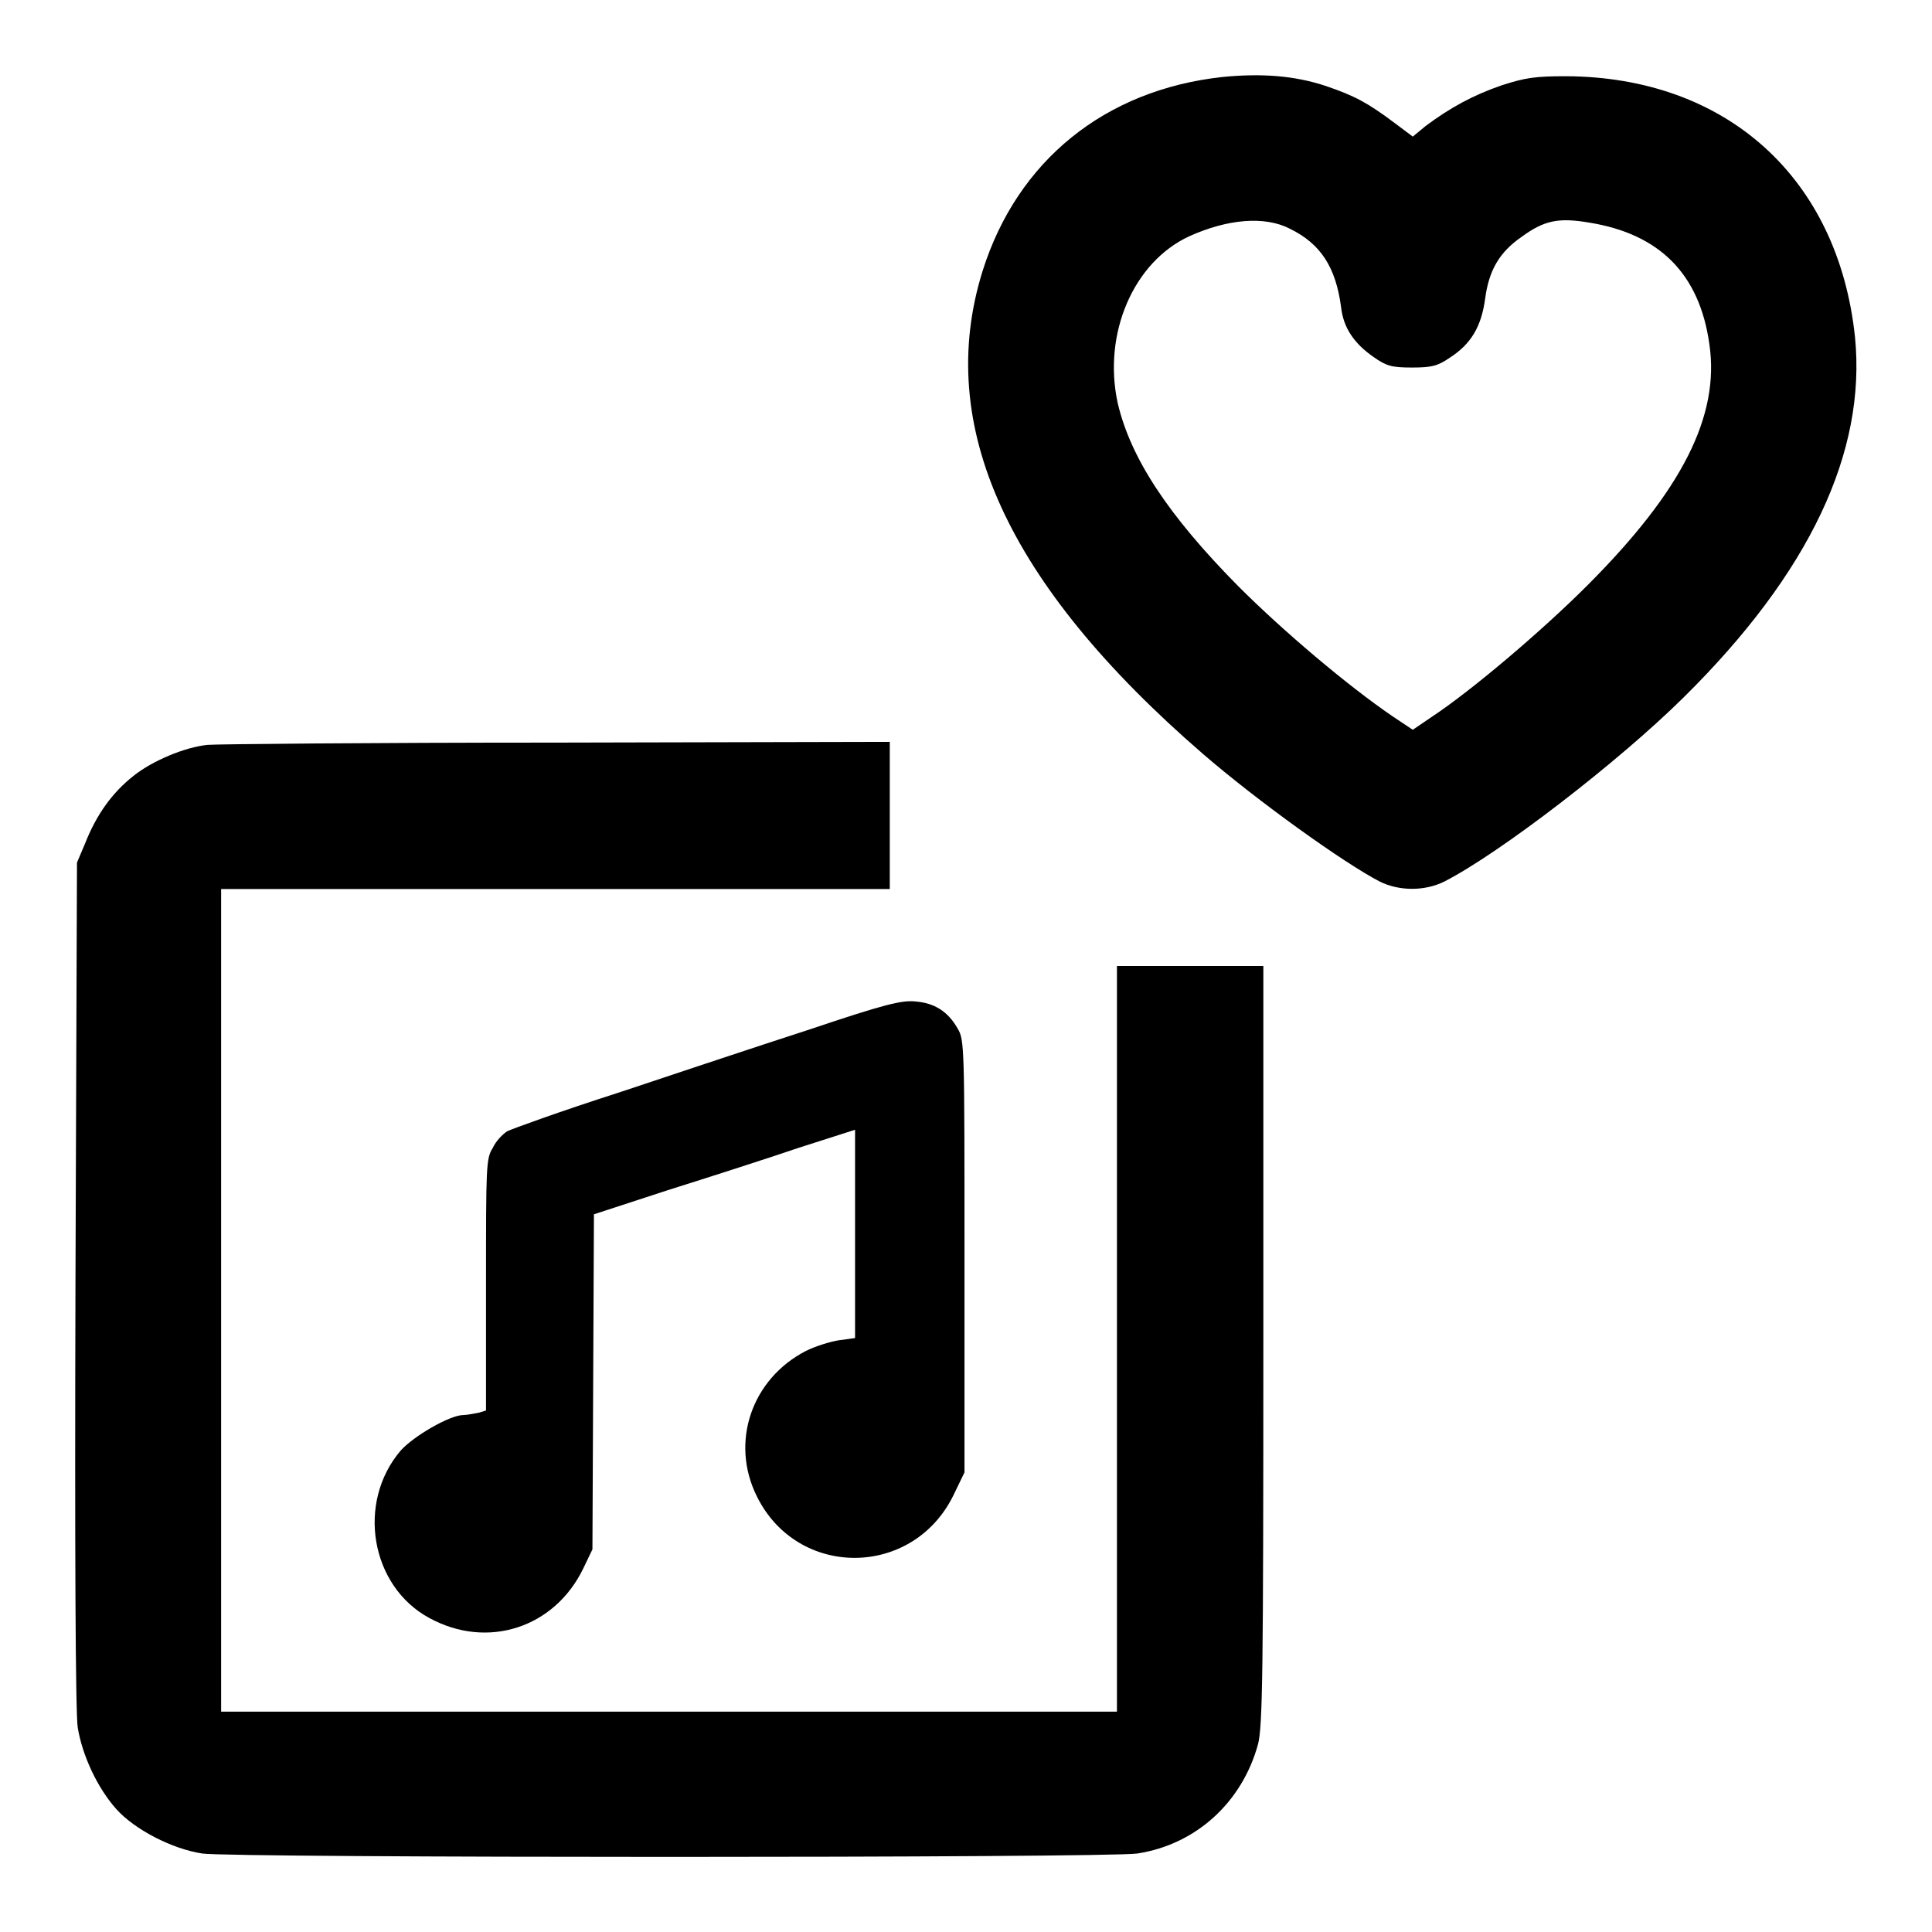
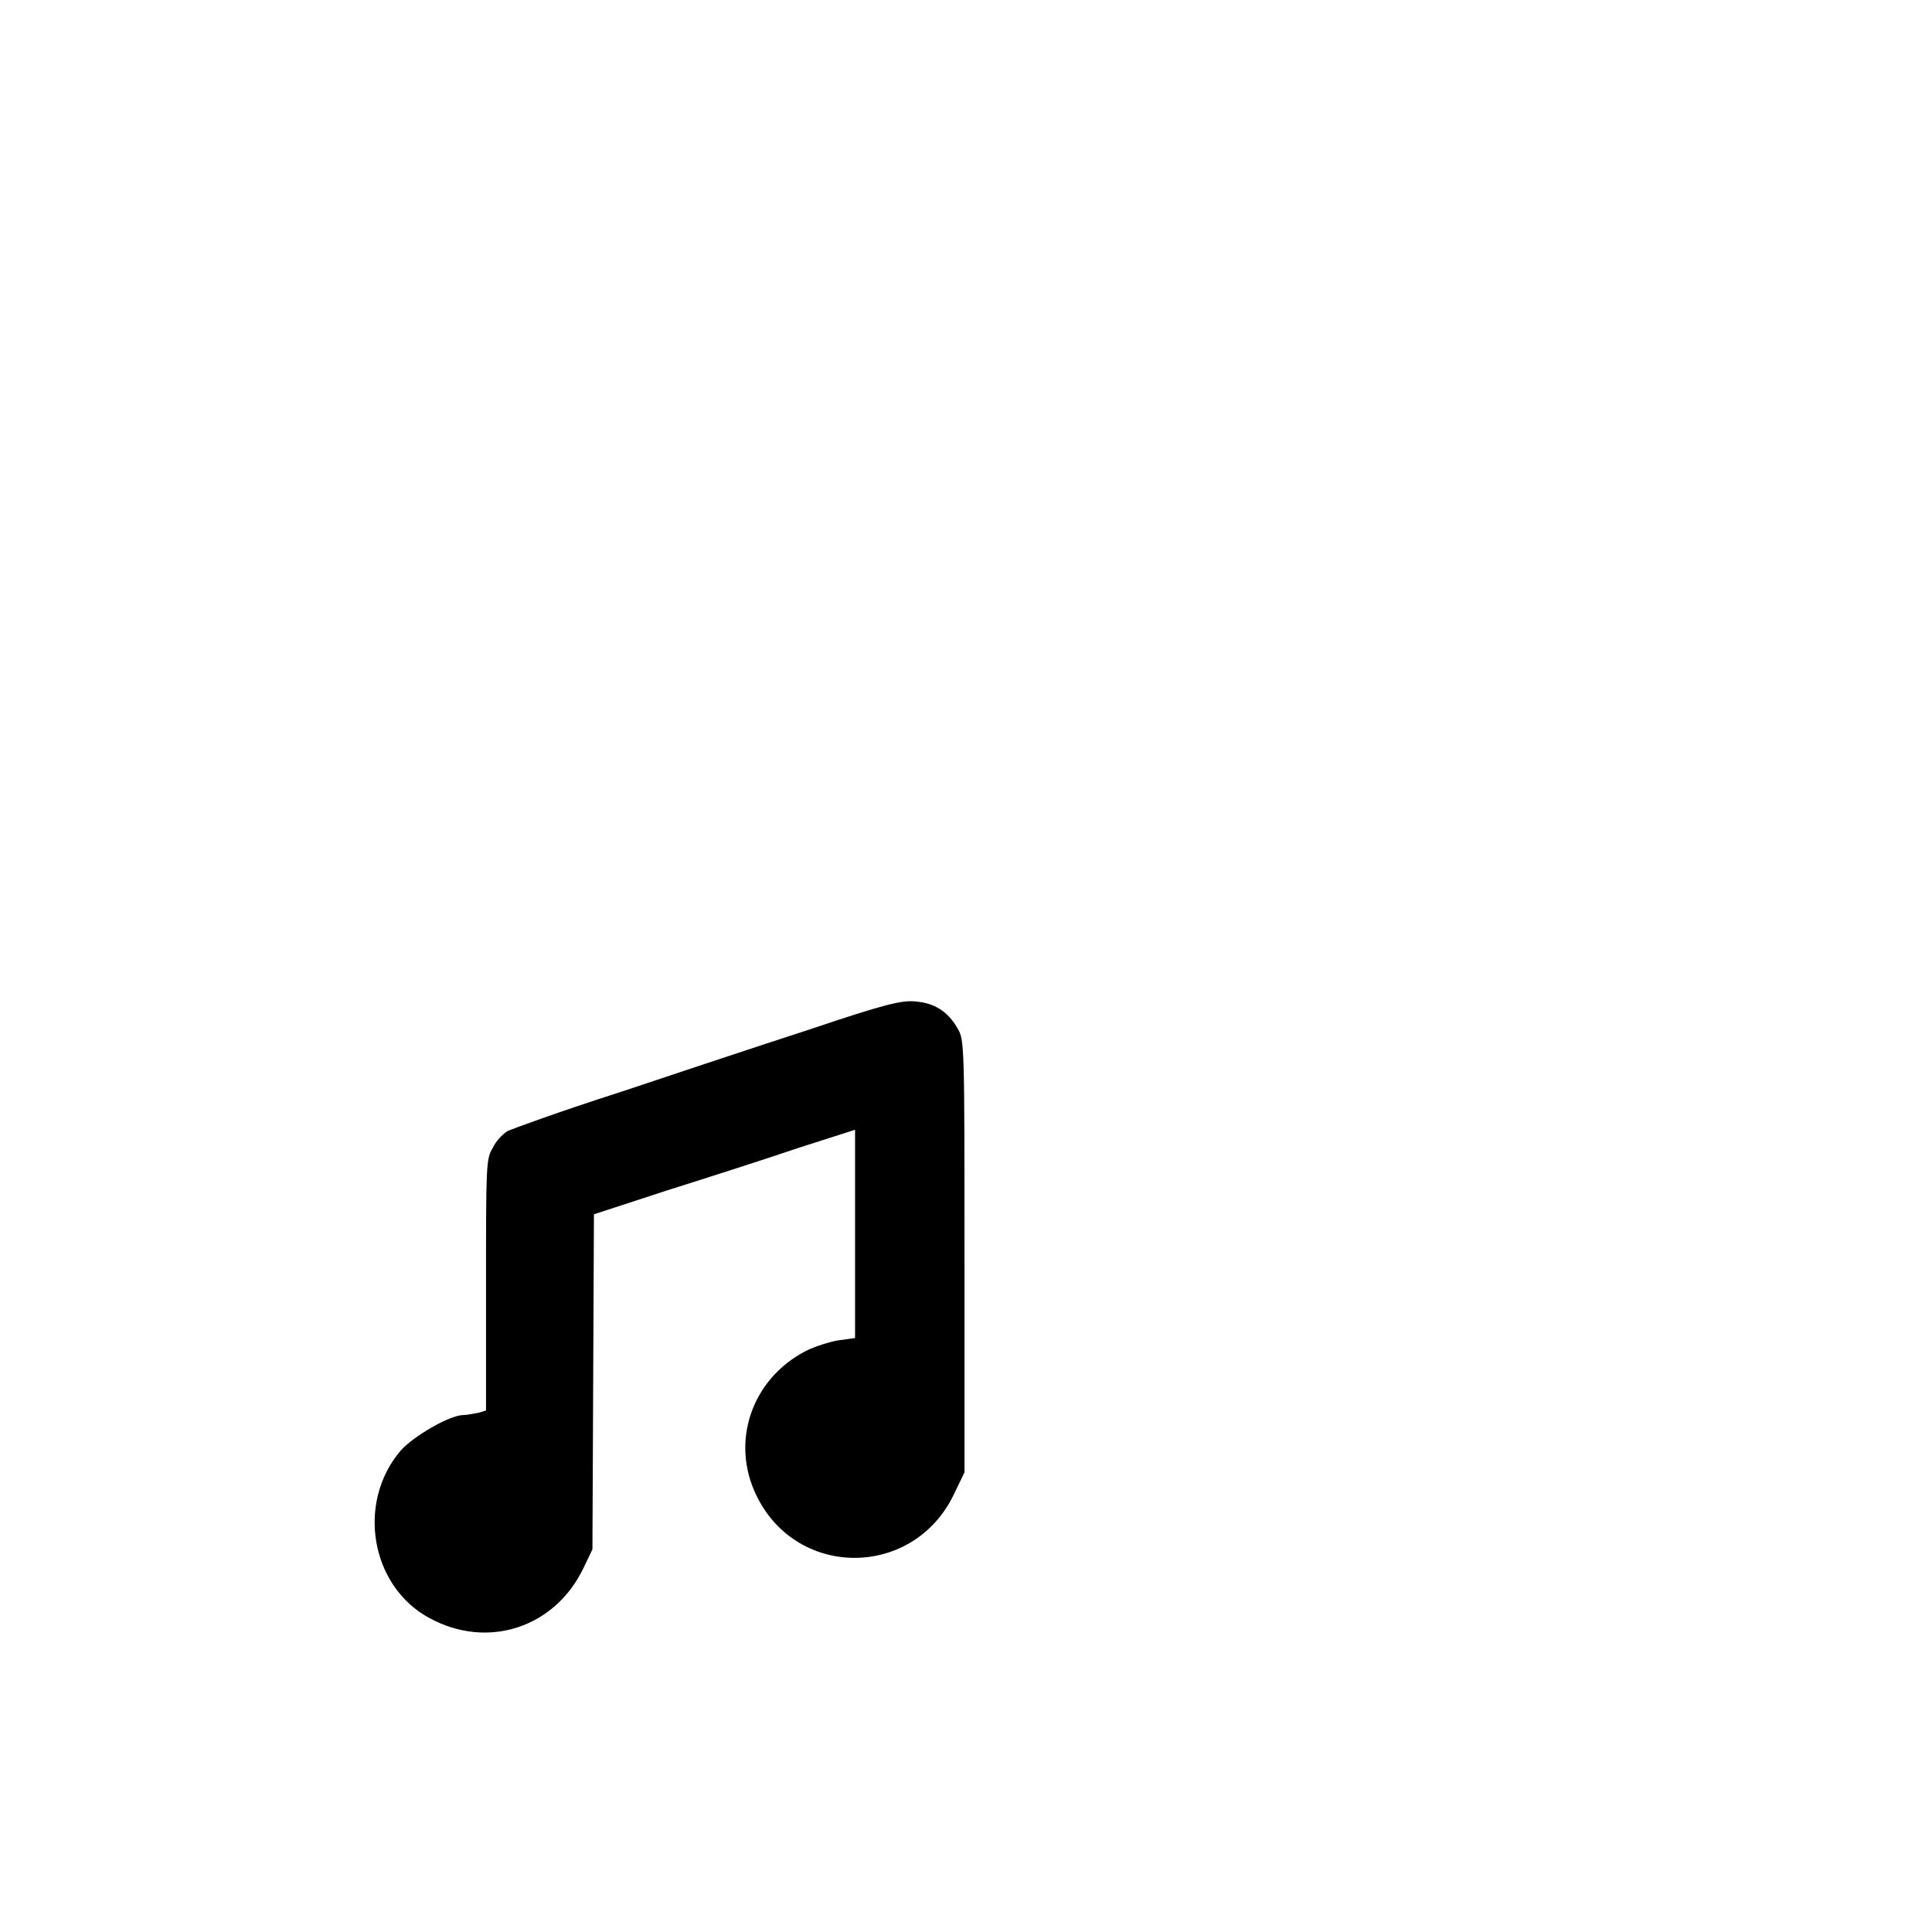
<svg xmlns="http://www.w3.org/2000/svg" version="1.1" x="0px" y="0px" viewBox="0 0 256 256" enable-background="new 0 0 256 256" xml:space="preserve">
  <g>
    <g>
      <g>
-         <path fill="#000000" d="M162,10.2c-15.6,1.7-27.2,11.1-31.8,25.7c-6.4,20.5,3.2,41.5,29.2,64c7.3,6.3,18.6,14.4,23.4,16.9c2.6,1.3,6,1.3,8.6,0c7.4-3.8,23-15.8,31.7-24.4c16.7-16.5,24.2-32.5,22.7-47.7c-2.2-21.1-17-34.5-38.3-34.6c-4.1,0-5.4,0.2-8.5,1.2c-3.8,1.3-6.9,3-10.1,5.4l-1.7,1.4l-2.4-1.8c-3.6-2.7-5.3-3.6-9.1-4.9C171.5,10,167.1,9.7,162,10.2z M170.9,30.3c4.1,2,6.1,5.1,6.8,10.4c0.3,2.7,1.7,4.8,4.3,6.6c1.7,1.2,2.4,1.4,5.1,1.4c2.6,0,3.4-0.2,5-1.3c2.8-1.8,4.2-4.1,4.7-7.9c0.5-3.7,1.9-6.1,4.8-8.1c3-2.2,4.9-2.6,9-1.9c9.3,1.5,14.6,6.8,15.9,16.1c1.4,9.5-3.6,19.4-16.2,32c-6,6-15.3,13.9-20.6,17.4l-2.5,1.7l-2.7-1.8c-6-4.1-14.5-11.3-20.4-17.2c-9.3-9.4-14.3-17-16-24.3c-2-9.2,2.1-18.7,9.5-22.1C162.7,29,167.6,28.6,170.9,30.3z" />
-         <path fill="#000000" d="M27.5,98.7c-3,0.3-7.3,2.1-9.8,4.1c-2.8,2.2-4.9,5.1-6.4,8.9l-1.1,2.6L10,170.1c-0.1,35,0,57,0.3,58.8c0.6,3.7,2.6,8,5.1,10.8c2.4,2.7,7.4,5.3,11.4,5.9c3.9,0.6,120,0.6,123.9,0c7.8-1.2,13.9-6.8,16-14.5c0.6-2.4,0.7-9.3,0.7-52.9v-50.2h-9.7h-9.7v49.4v49.4H88.6H29.3v-54.5v-54.5h44.3h44.3V108v-9.7l-44.4,0.1C49.1,98.4,28.4,98.6,27.5,98.7z" />
        <path fill="#000000" d="M107.3,136.4c-6.5,2.1-17.9,5.9-25.4,8.4c-7.5,2.4-14.1,4.8-14.7,5.1c-0.6,0.4-1.5,1.3-1.9,2.2c-0.9,1.4-0.9,2.4-0.9,18.1v16.7l-1,0.3c-0.6,0.1-1.5,0.3-2,0.3c-1.8,0-6.6,2.8-8.3,4.7c-5.9,6.9-4,18,3.8,22.2c7.7,4.2,16.6,1.3,20.4-6.6l1.2-2.5l0.1-22.2l0.1-22.2l9.8-3.2c5.4-1.7,13.2-4.2,17.3-5.6l7.5-2.4v13.8v13.8l-2.2,0.3c-1.2,0.2-3.1,0.8-4.3,1.4c-7.2,3.7-10.1,12.1-6.5,19.3c5.4,10.9,20.6,10.8,26-0.1l1.5-3.1v-28.6c0-27.8,0-28.7-0.9-30.2c-1.3-2.3-3.1-3.4-5.6-3.6C119.5,132.5,117.1,133.1,107.3,136.4z" />
      </g>
    </g>
  </g>
</svg>